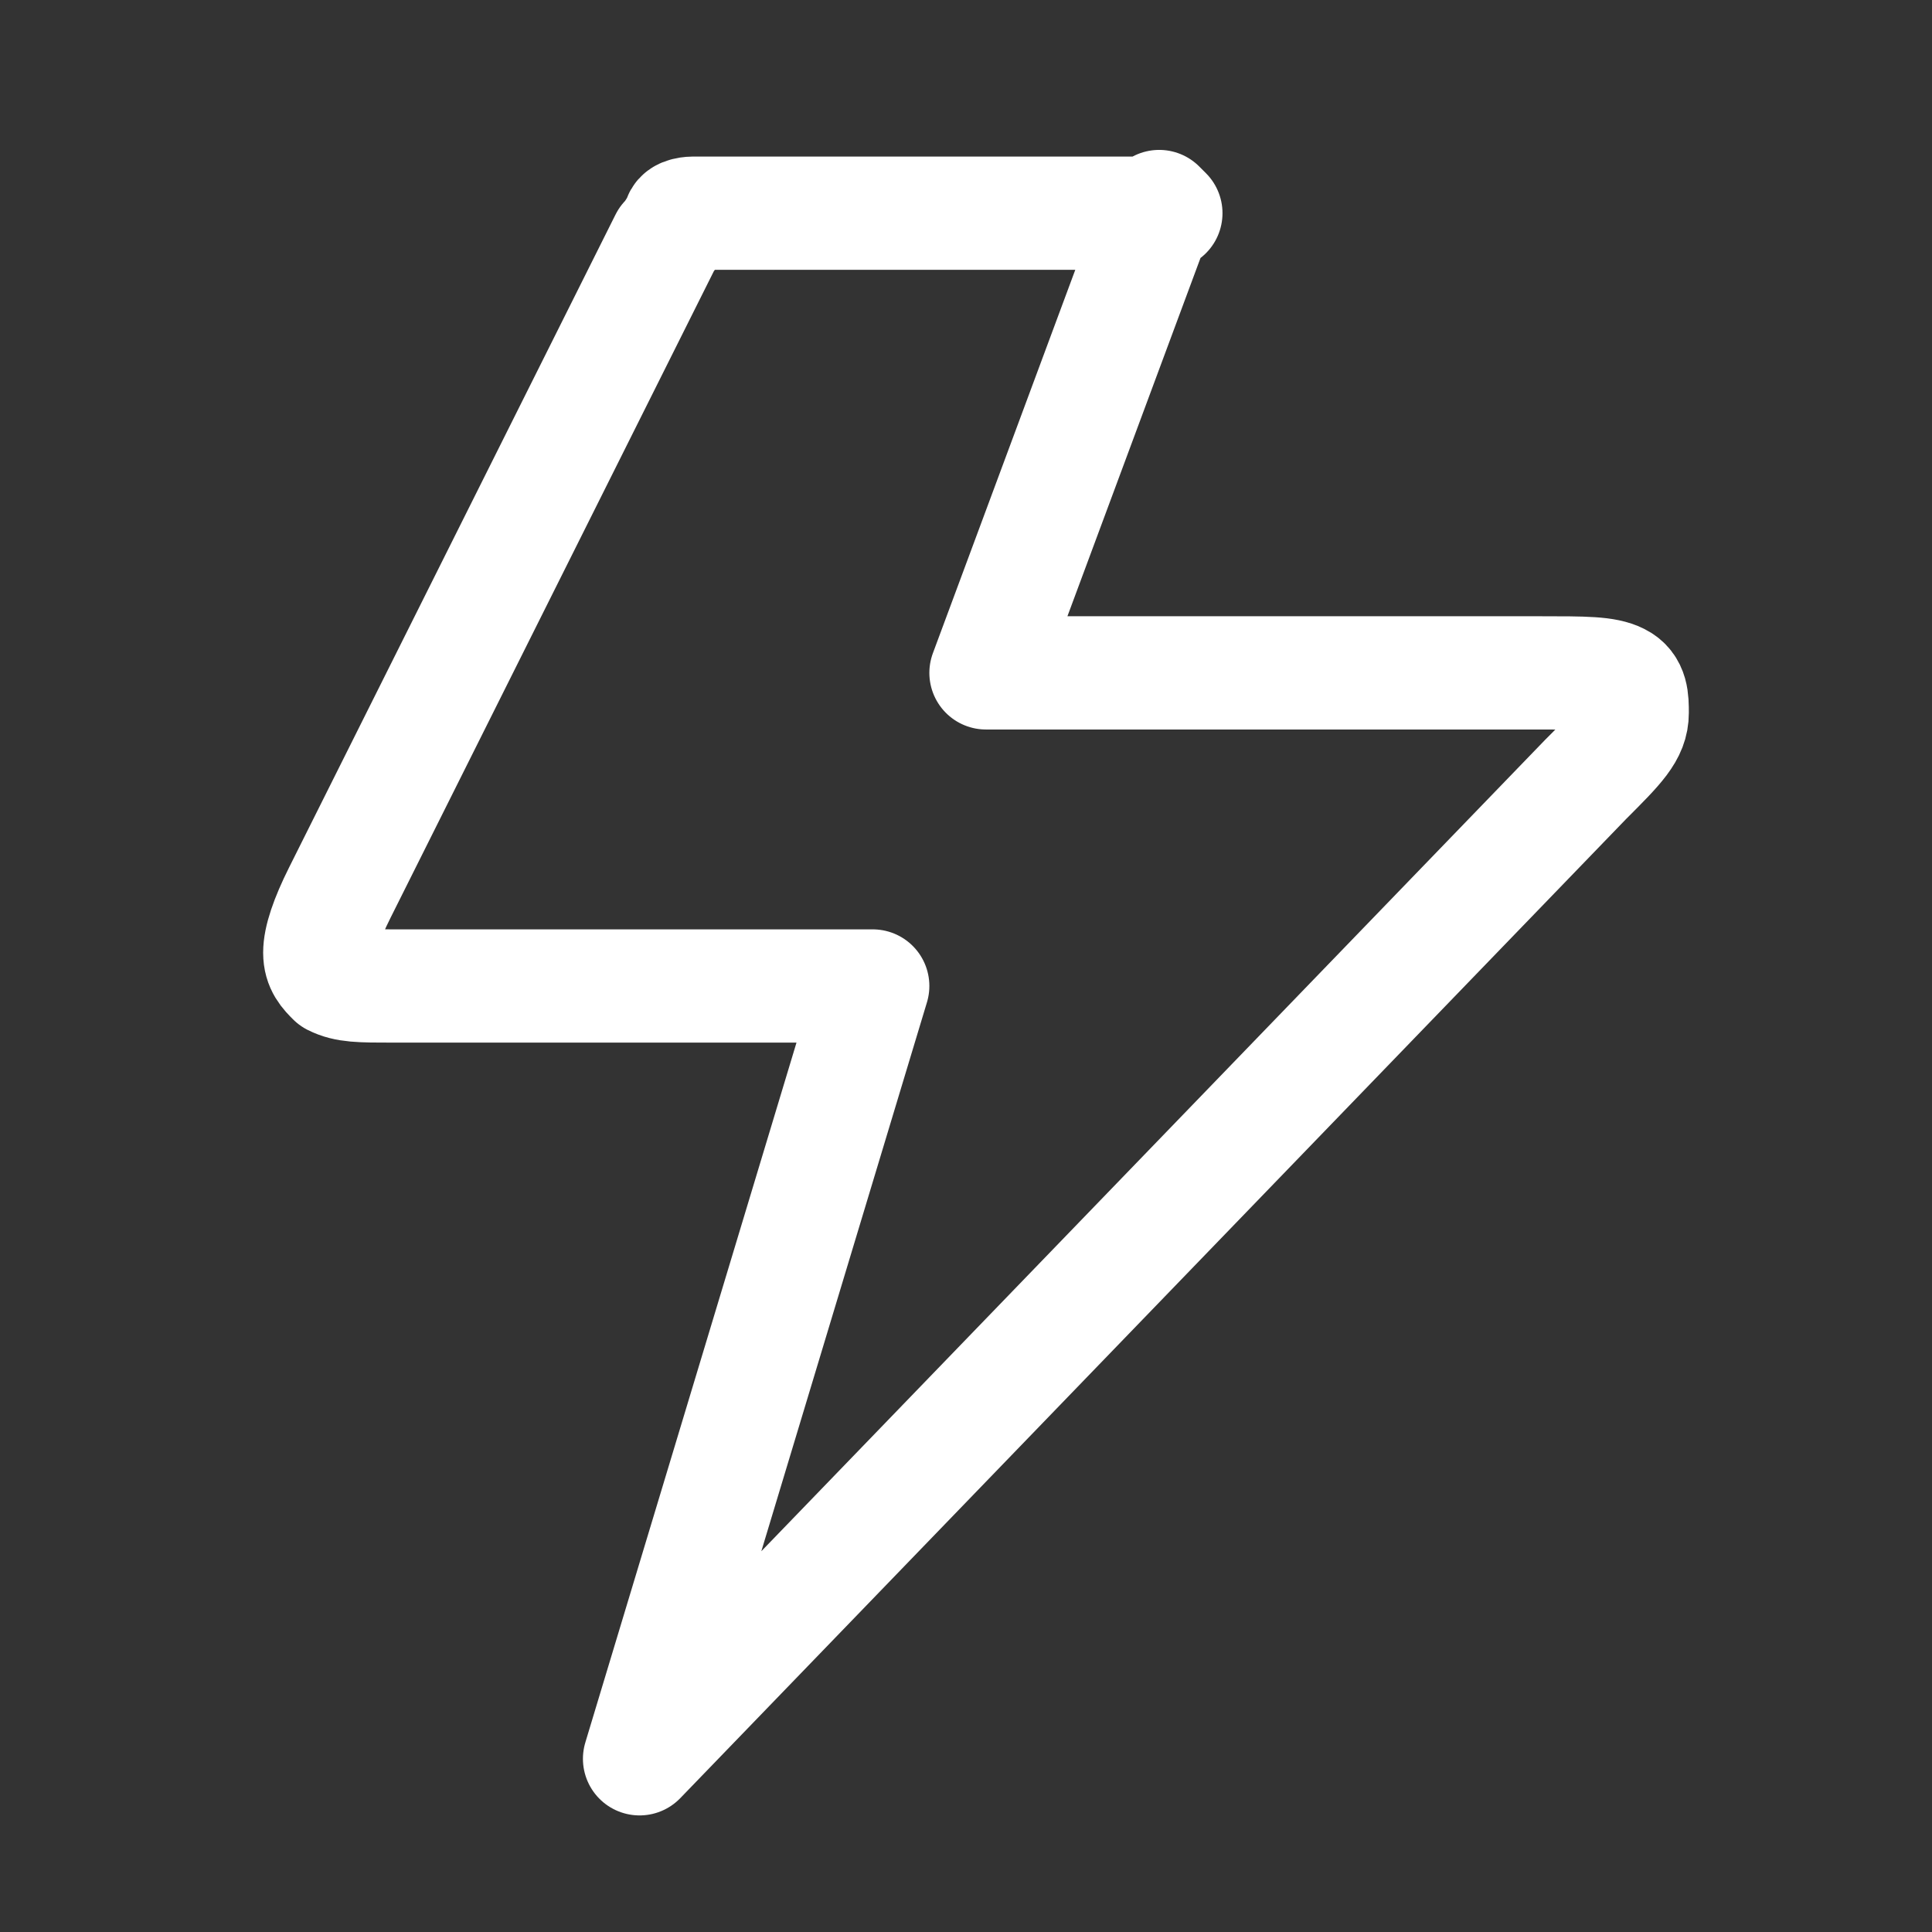
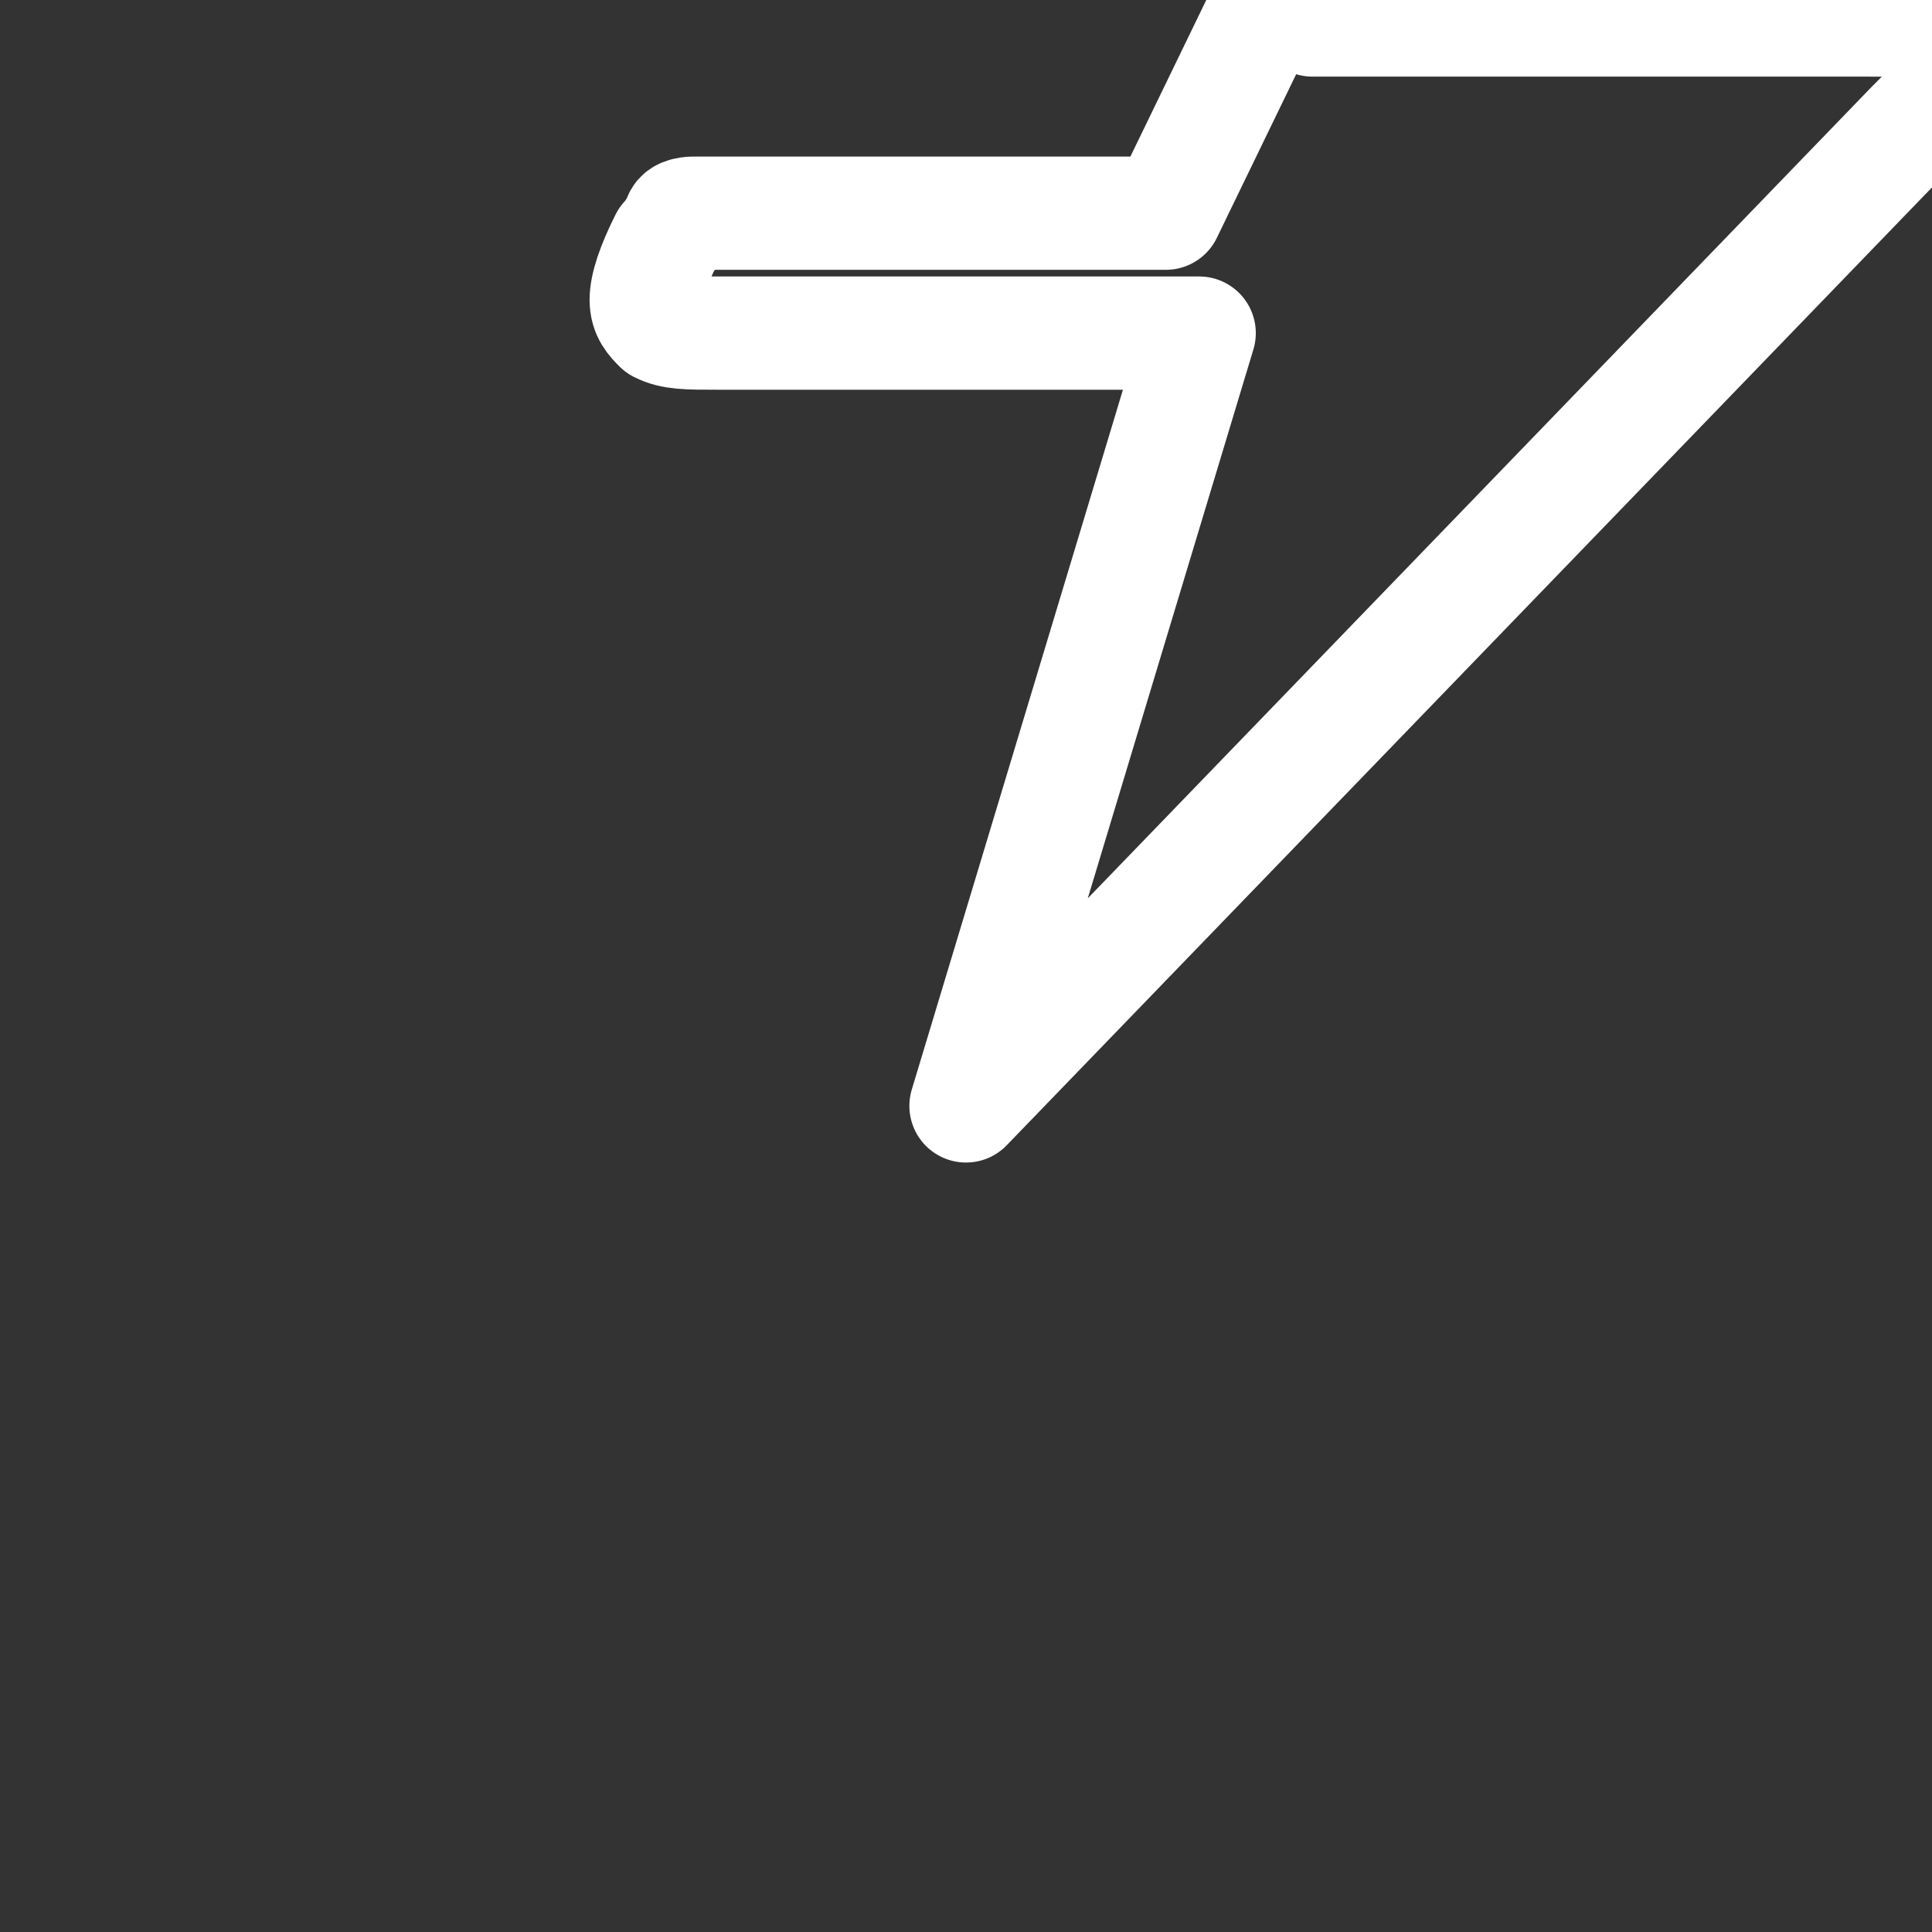
<svg xmlns="http://www.w3.org/2000/svg" viewBox="0 0 29 29" version="1.1" id="Camada_1">
  <rect x="0" y="0" width="29" height="29" fill="#333333" stroke="none" />
  <defs>
    <style>
      .st0 {
        fill: none;
        stroke: #fff;
        stroke-linecap: round;
        stroke-linejoin: round;
        stroke-width: 1.7px;
      }
    </style>
  </defs>
  <g id="lightning-02">
-     <path d="M17.5,3.2h-6.7c-.2,0-.3,0-.4,0,0,0-.2,0-.2.1,0,0-.1.2-.2.3l-4.9,9.8c-.2.4-.3.7-.3.9,0,.2.1.3.2.4.2.1.4.1.9.1h7.2l-3.5,11.6,14.2-14.7c.5-.5.7-.7.7-1,0-.2,0-.4-.2-.5-.2-.1-.5-.1-1.2-.1h-8.3l2.6-7Z" class="st0" id="Icon" />
+     <path d="M17.5,3.2h-6.7c-.2,0-.3,0-.4,0,0,0-.2,0-.2.1,0,0-.1.2-.2.3c-.2.4-.3.7-.3.9,0,.2.1.3.2.4.2.1.4.1.9.1h7.2l-3.5,11.6,14.2-14.7c.5-.5.7-.7.7-1,0-.2,0-.4-.2-.5-.2-.1-.5-.1-1.2-.1h-8.3l2.6-7Z" class="st0" id="Icon" />
  </g>
</svg>